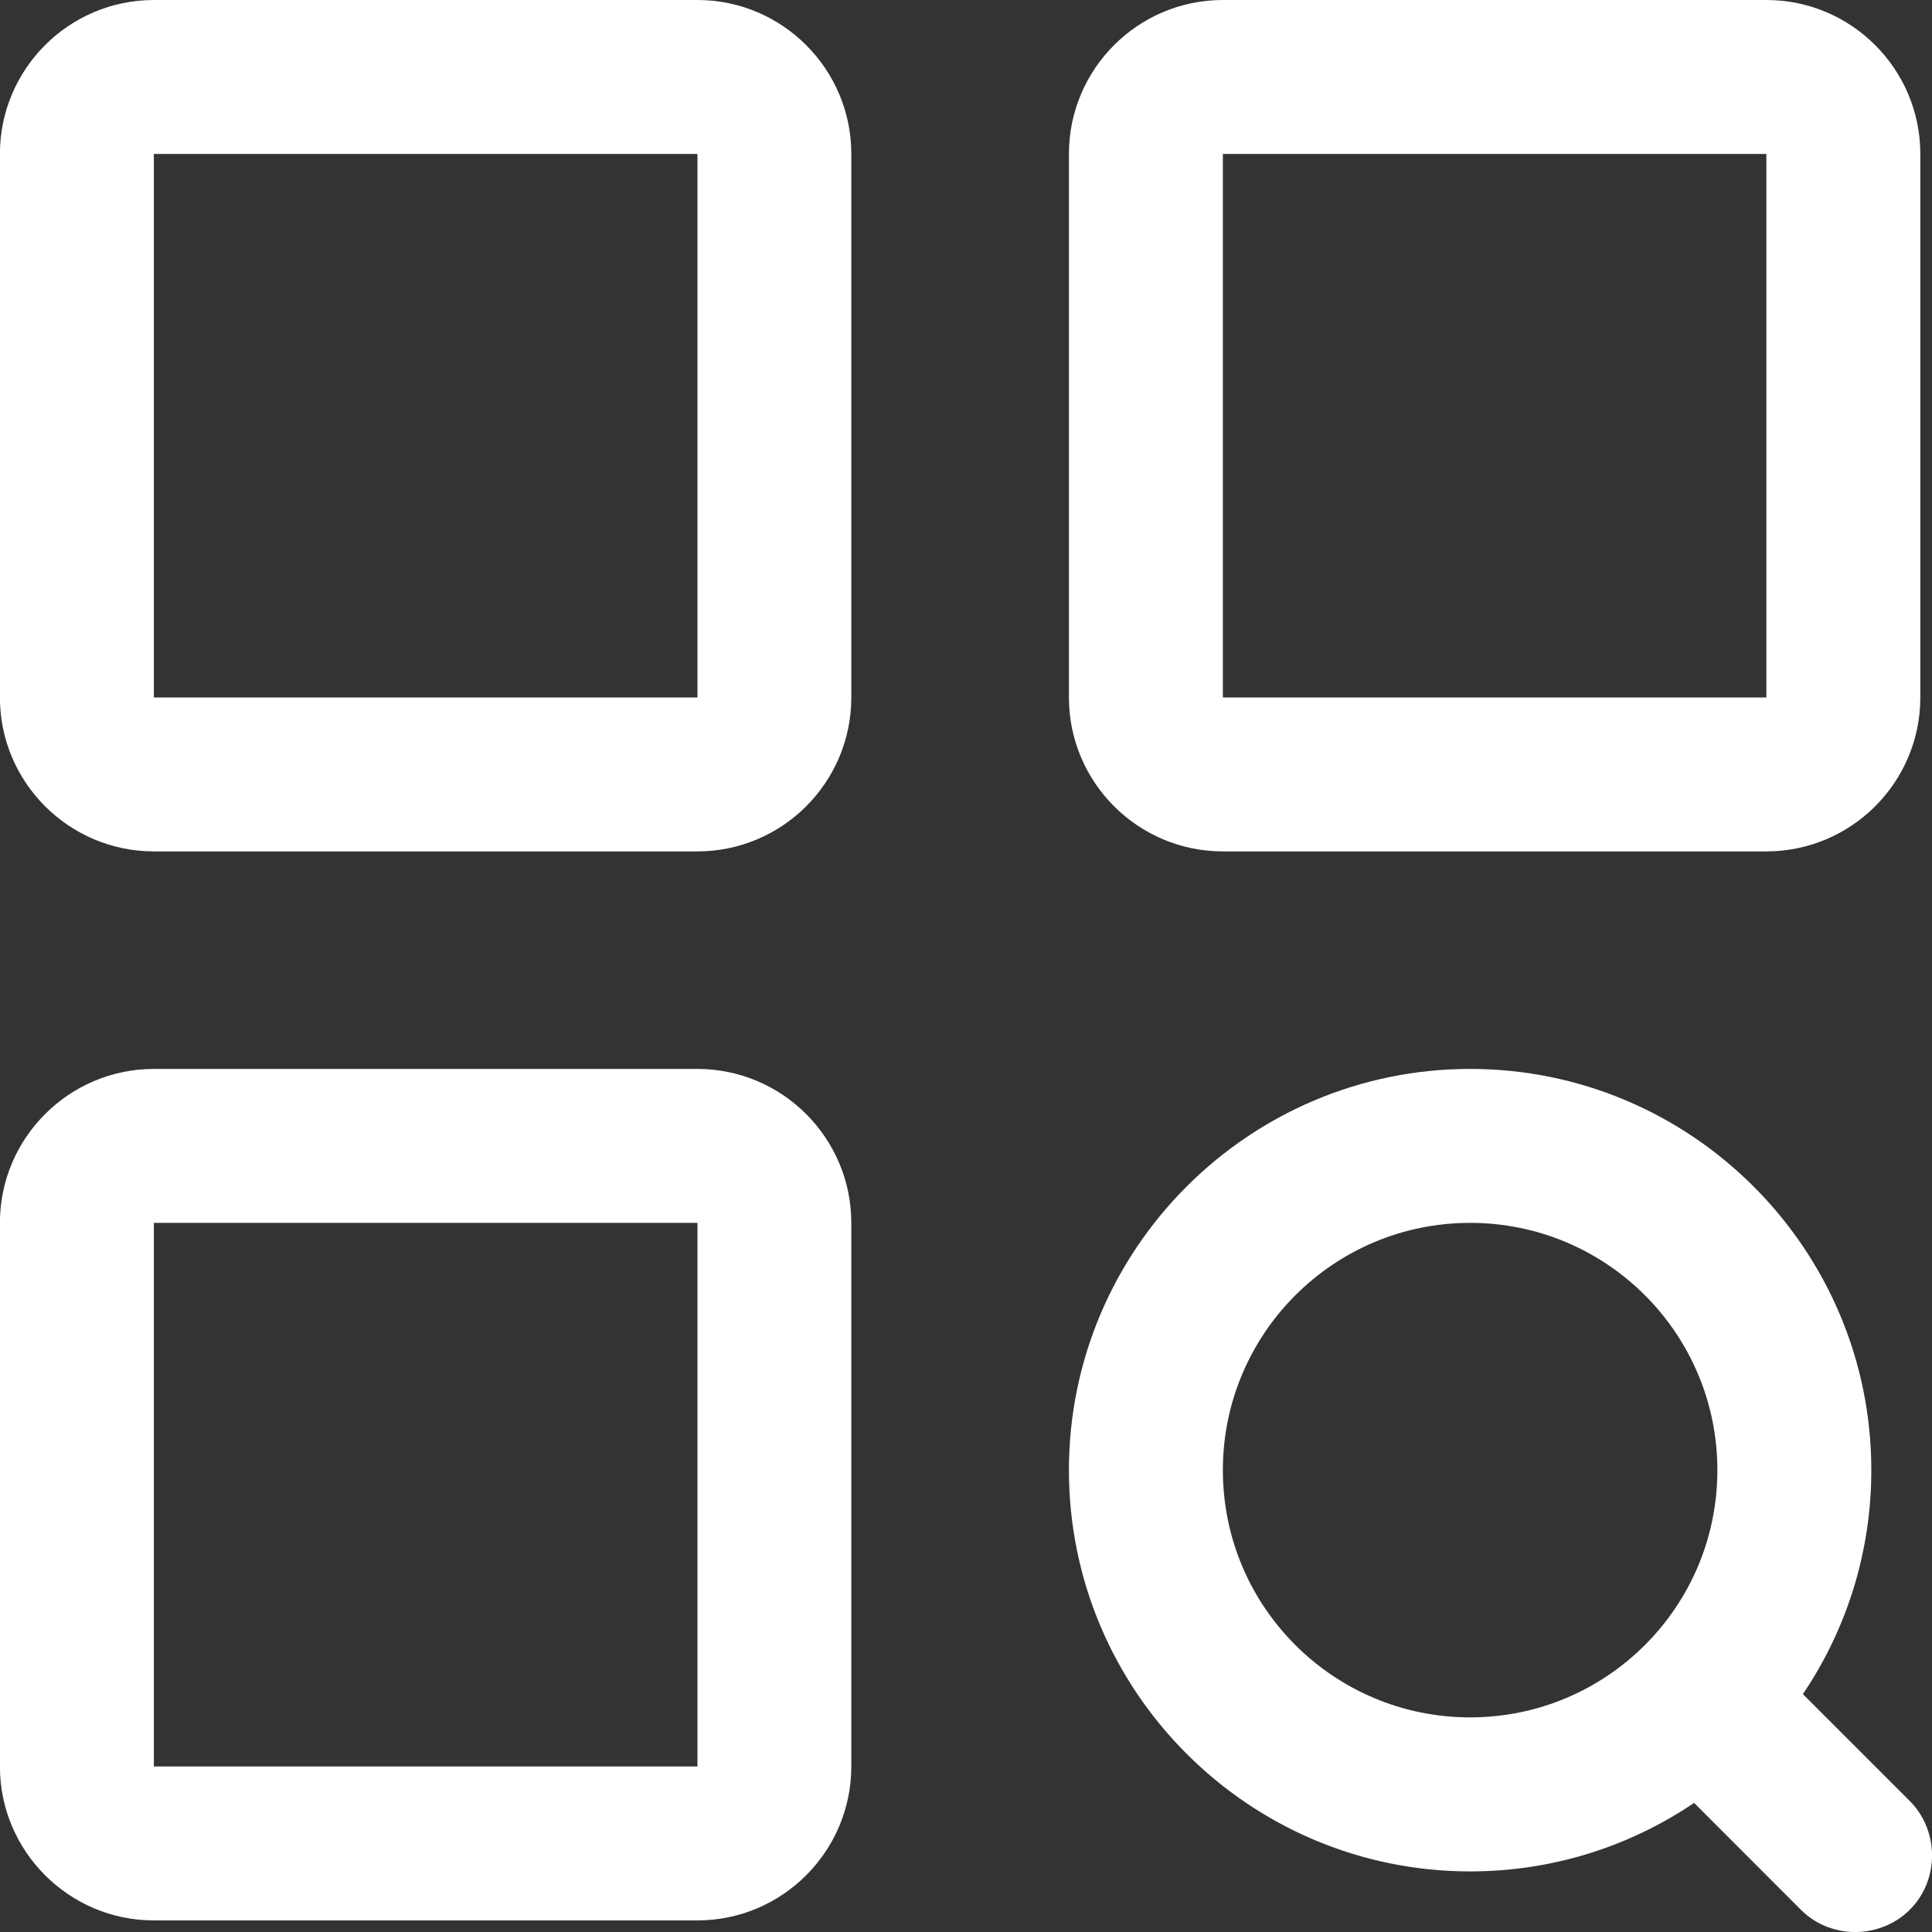
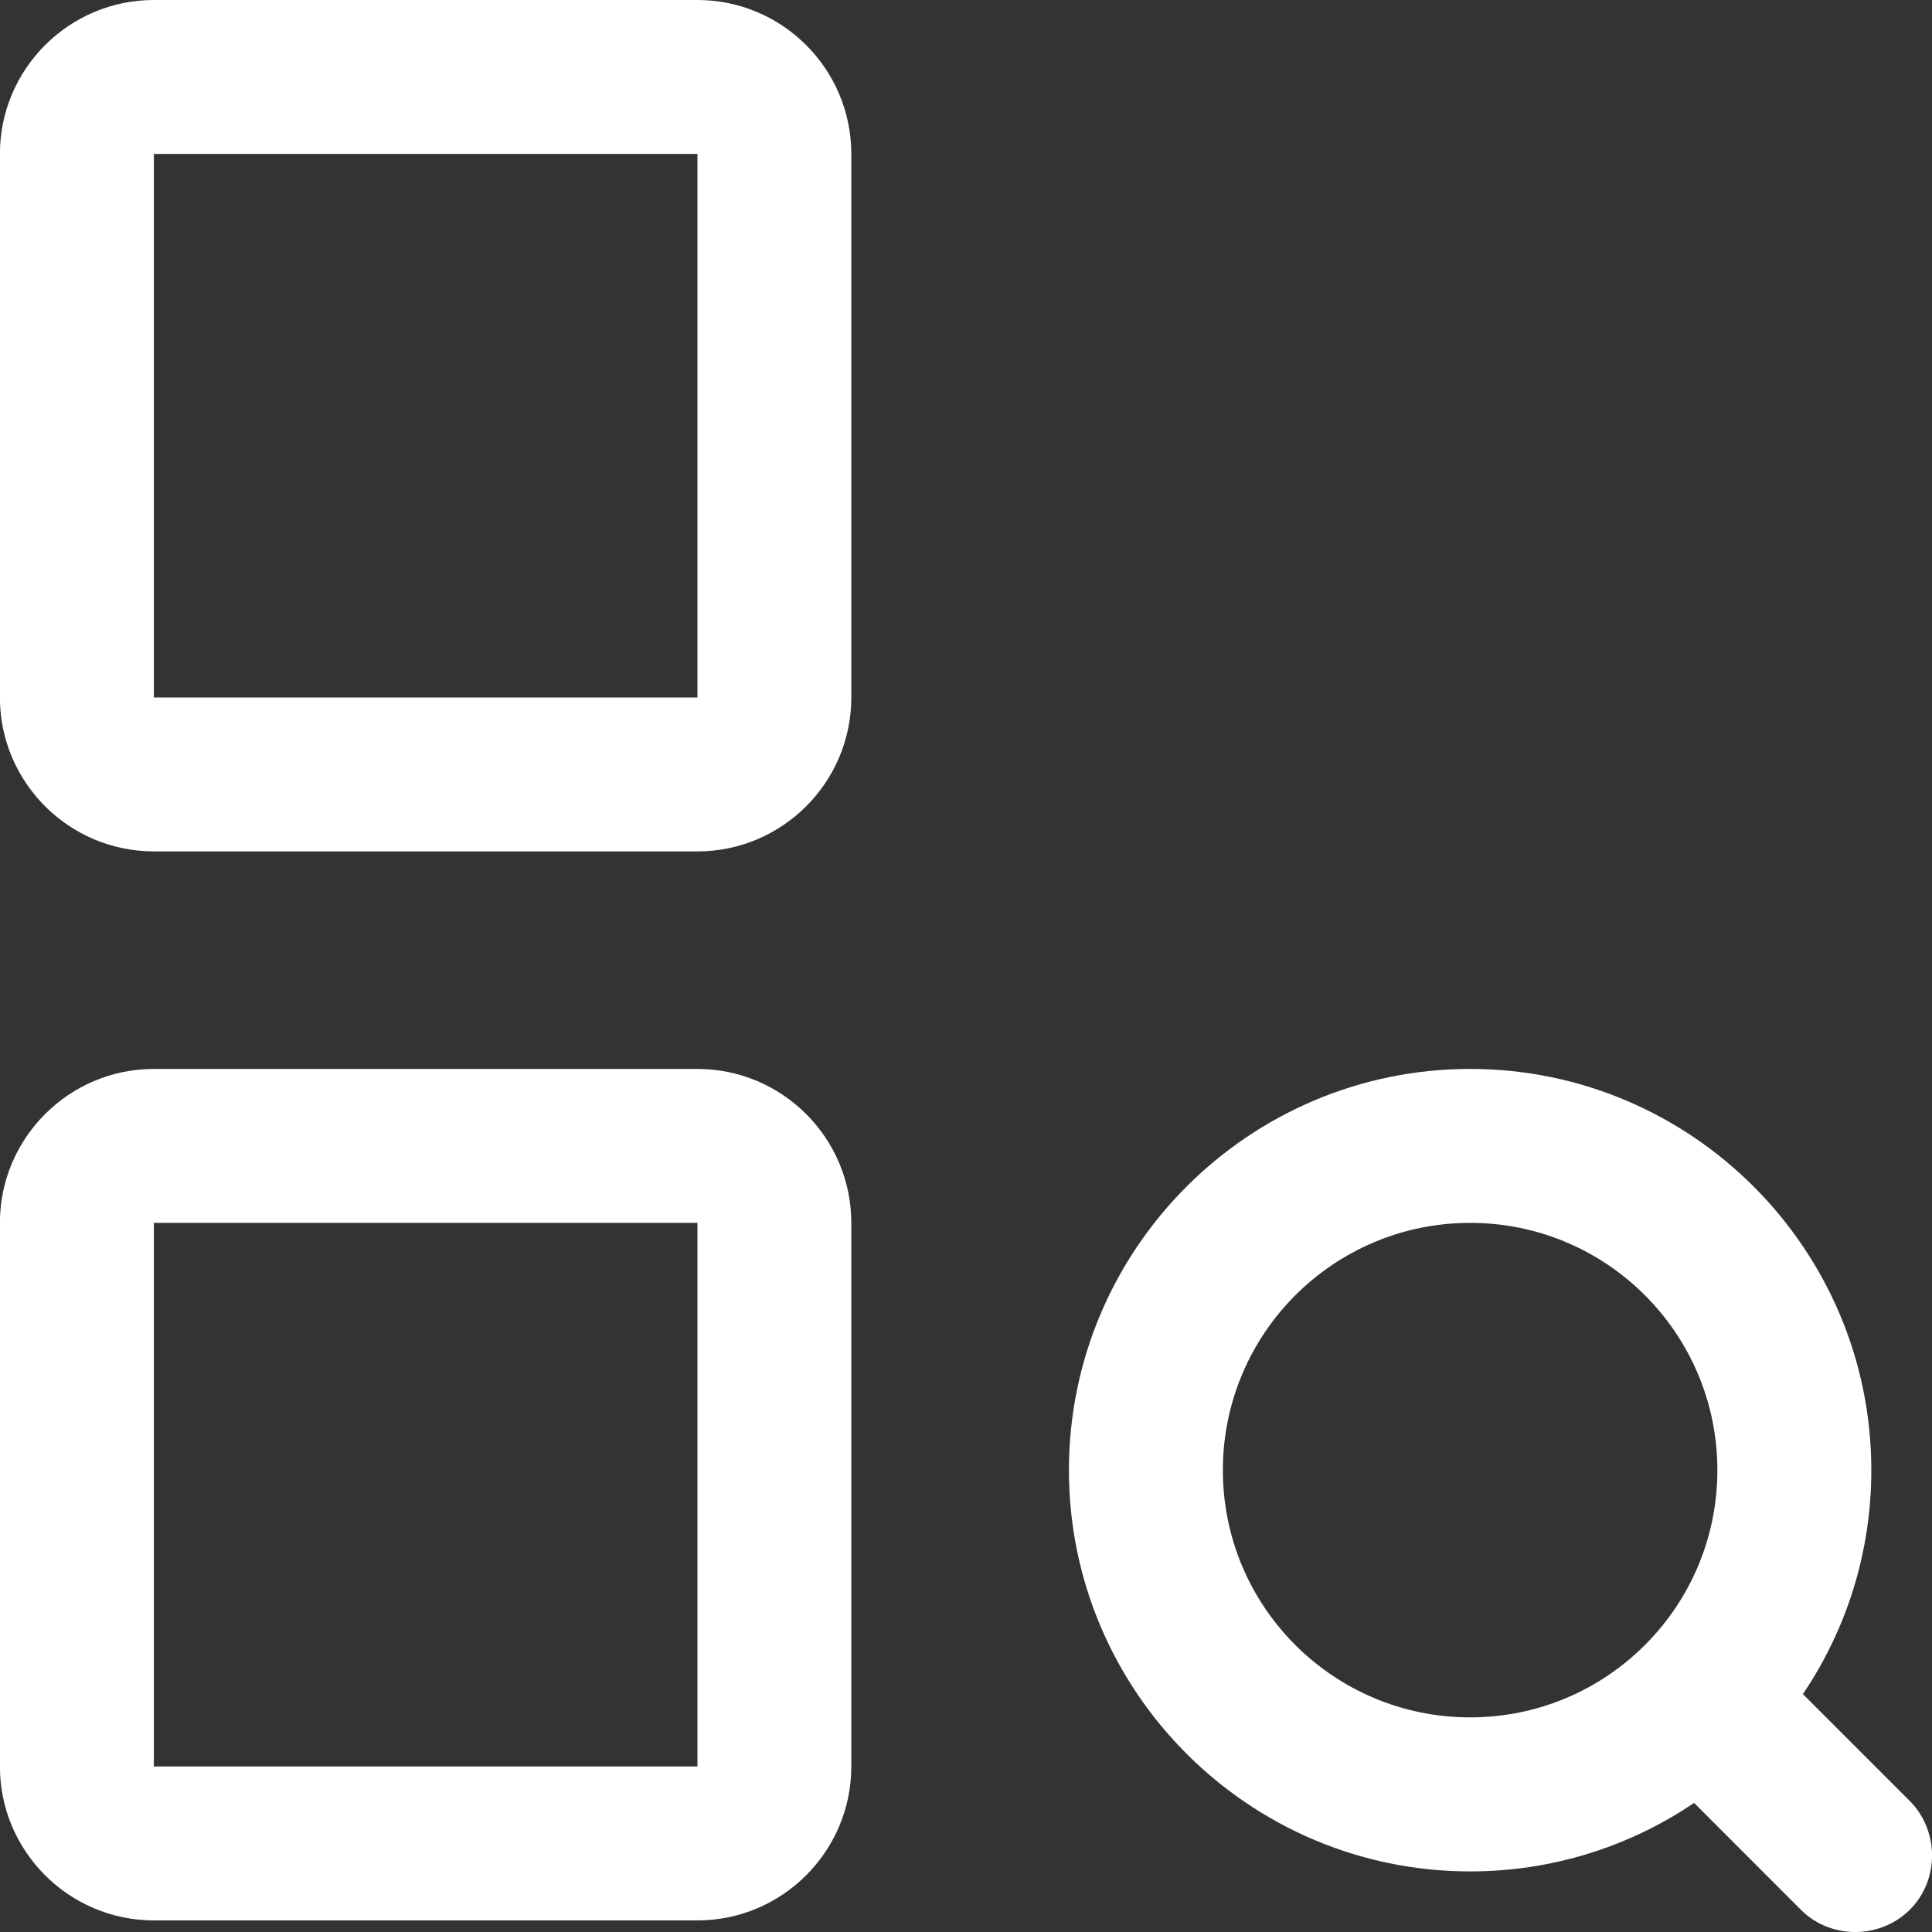
<svg xmlns="http://www.w3.org/2000/svg" width="22" height="22" viewBox="0 0 22 22" fill="none">
  <rect x="0" y="0" width="22" height="22" fill="#333333" stroke="none" />
  <path d="M7.941 0H1.752C0.786 0 -0.001 0.786 -0.001 1.753V7.942C-0.001 8.909 0.786 9.695 1.752 9.695H7.942C8.908 9.695 9.694 8.909 9.694 7.942V1.753C9.694 0.786 8.908 0 7.941 0ZM1.752 7.942V1.753H7.942L7.942 7.942L1.752 7.942Z" fill="white" />
-   <path d="M13.925 9.695H20.114C21.081 9.695 21.867 8.909 21.867 7.942V1.753C21.867 0.786 21.081 0 20.114 0H13.925C12.958 0 12.172 0.786 12.172 1.753V7.942C12.172 8.909 12.958 9.695 13.925 9.695ZM13.925 1.753H20.114L20.114 7.942H13.925V1.753Z" fill="white" />
  <path d="M7.941 12.172H1.752C0.786 12.172 -0.001 12.959 -0.001 13.925V20.115C-0.001 21.081 0.786 21.868 1.752 21.868H7.942C8.908 21.868 9.694 21.081 9.694 20.115V13.925C9.694 12.959 8.908 12.172 7.941 12.172ZM1.752 20.115V13.925H7.942L7.942 20.115L1.752 20.115Z" fill="white" />
  <path d="M21.747 20.508L20.53 19.291C21.022 18.562 21.309 17.685 21.309 16.741C21.309 14.222 19.26 12.172 16.741 12.172C14.221 12.172 12.172 14.222 12.172 16.741C12.172 19.261 14.222 21.31 16.741 21.31C17.684 21.31 18.562 21.023 19.291 20.53L20.508 21.748C20.869 22.109 21.48 22.078 21.804 21.684C22.087 21.34 22.061 20.823 21.747 20.508ZM19.556 16.741C19.556 18.296 18.296 19.556 16.741 19.556C15.185 19.556 13.925 18.296 13.925 16.741C13.925 15.186 15.186 13.925 16.741 13.925C18.296 13.925 19.556 15.186 19.556 16.741Z" fill="white" />
</svg>